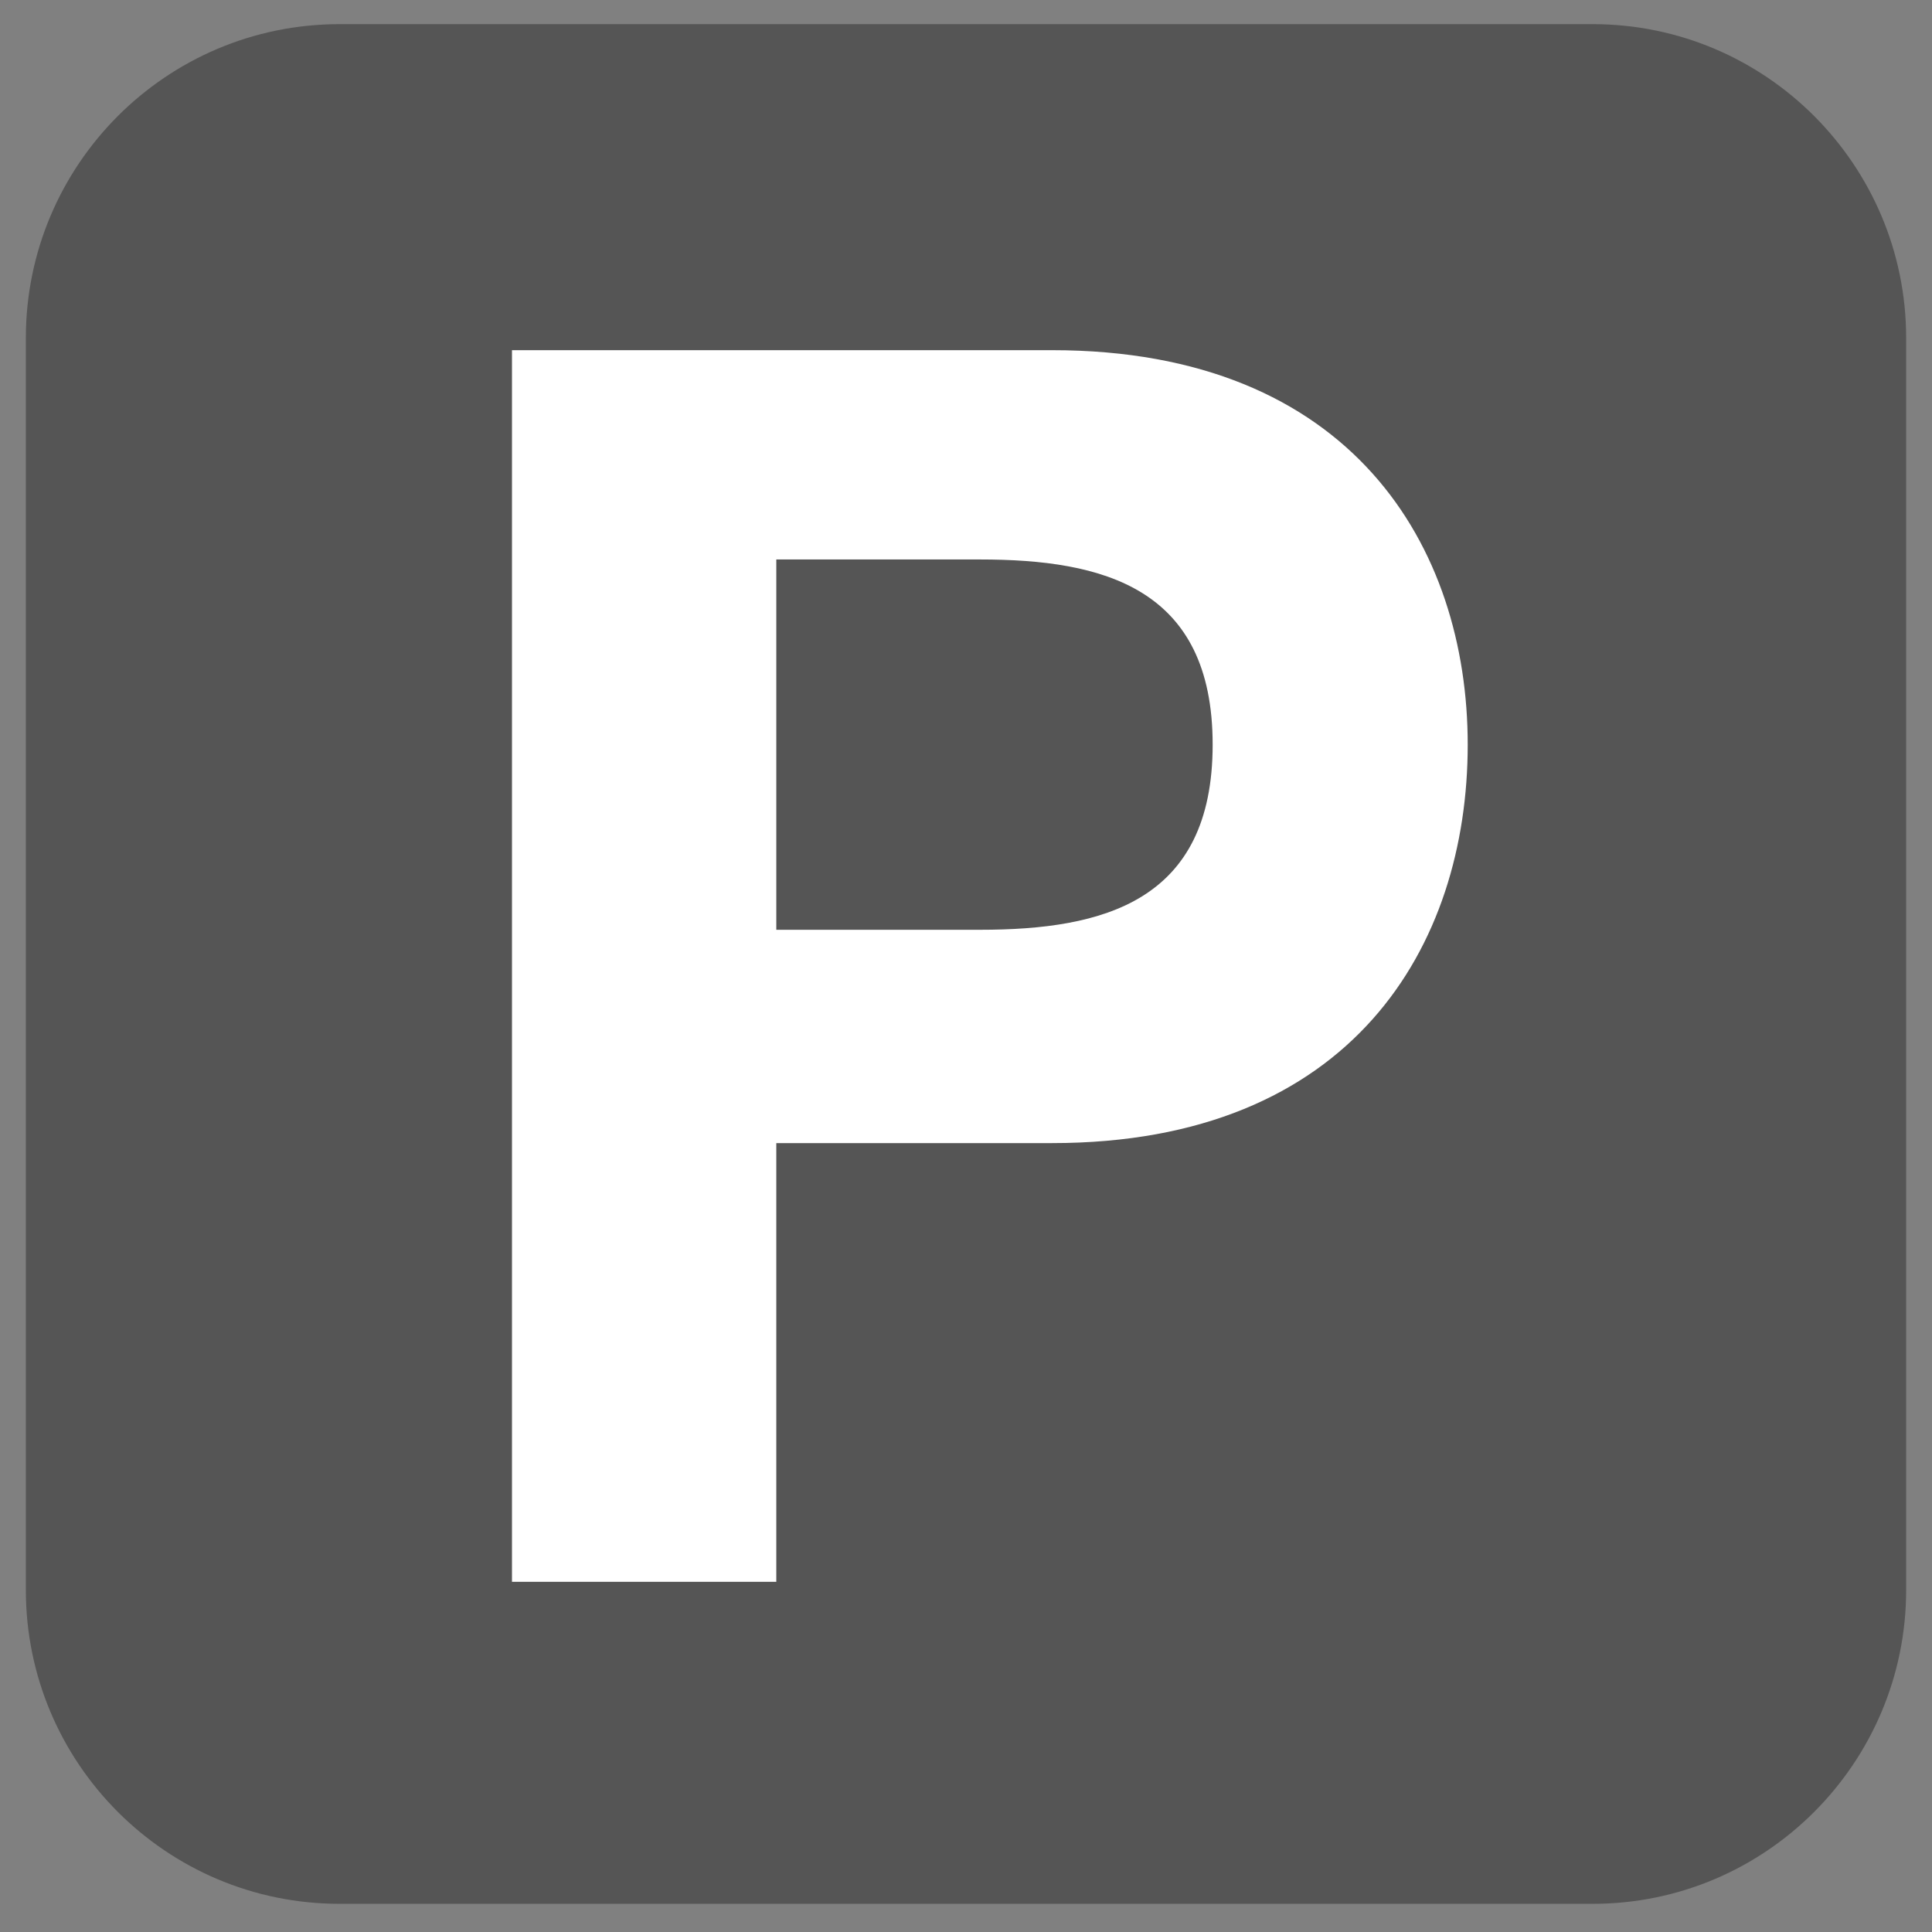
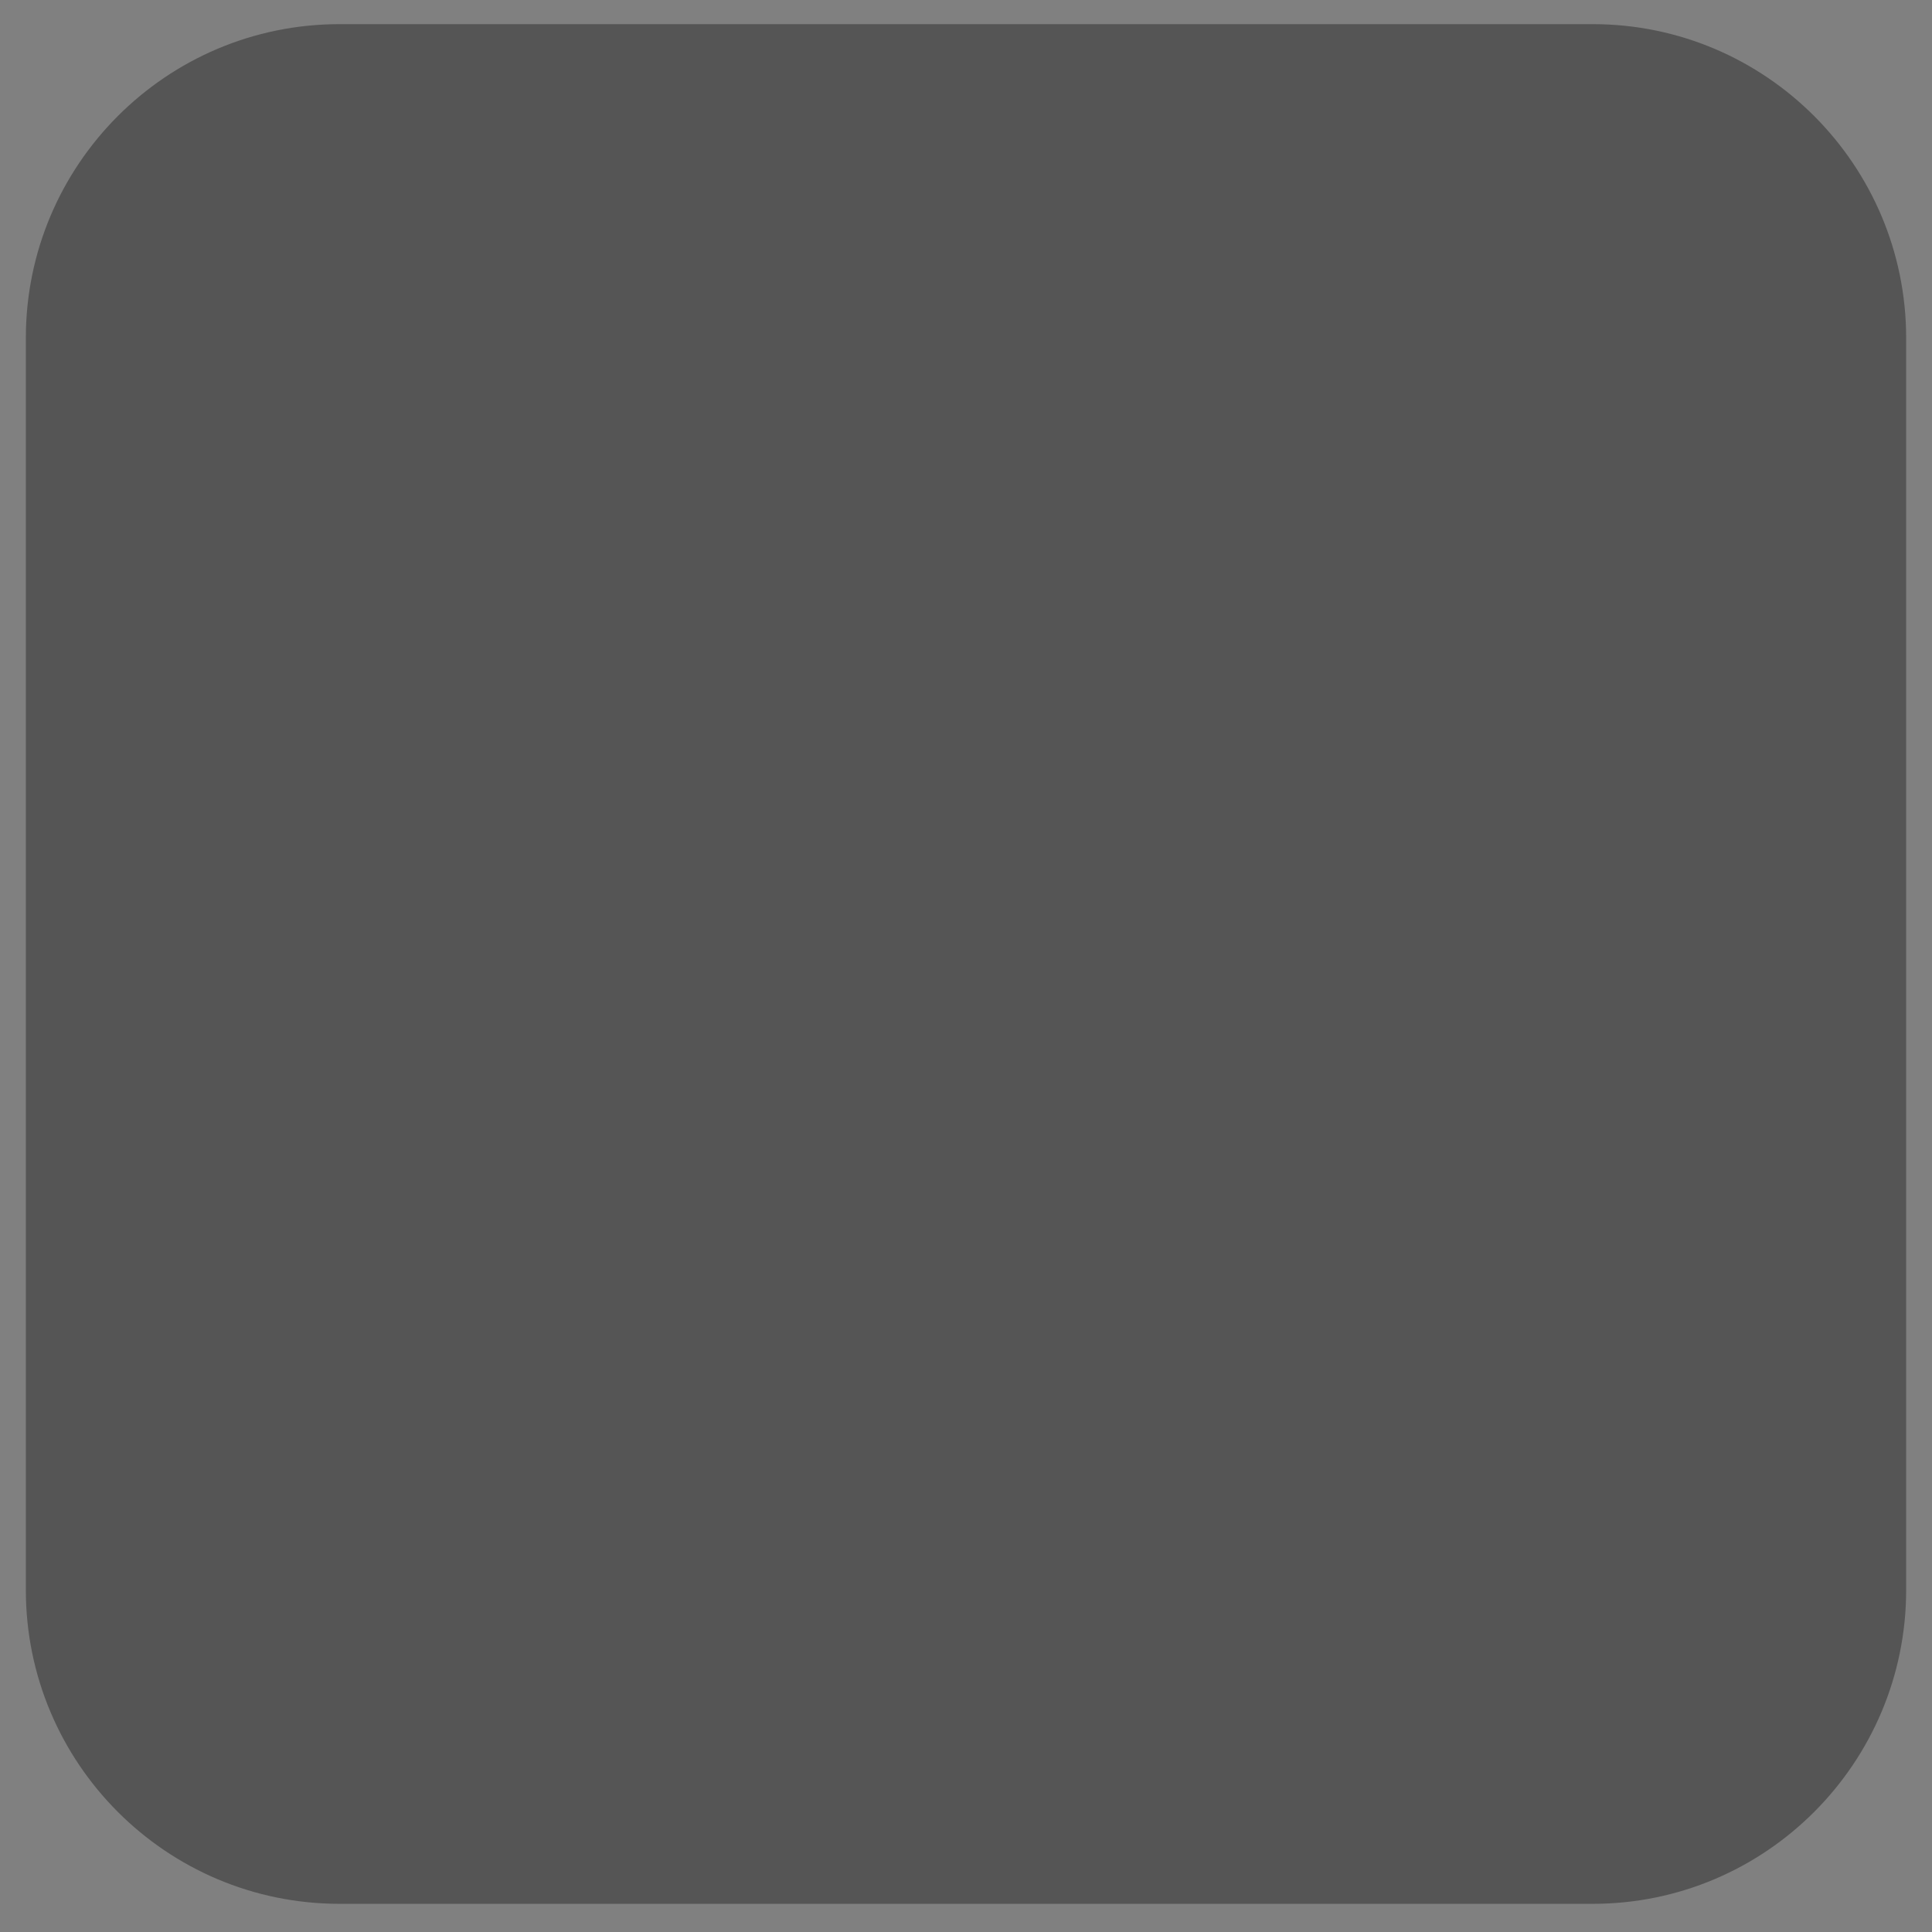
<svg xmlns="http://www.w3.org/2000/svg" width="48" height="48" viewBox="0 0 48 48" id="svg69016" version="1.1">
  <rect x="0" y="0" width="48" height="48" fill="#808080" stroke="none" />
  <defs id="defs69018" />
  <path d="m 0.642,8.4 c 0,-4.3 3.485,-7.8 7.795,-7.8 H 39.571 c 4.3,0 7.787,3.5 7.787,7.8 v 31.1 c 0,4.3 -3.487,7.8 -7.787,7.8 H 8.437 c -4.31,0 -7.795,-3.5 -7.795,-7.8 z" style="fill:#555555;fill-opacity:1;fill-rule:evenodd;stroke:none;stroke-width:1.062" id="path45624" />
-   <path d="m 30.128,18.5 c 0,3.9 -2.721,4.6 -5.776,4.6 h -5.065 v -9.2 h 5.065 c 3.055,0 5.776,0.7 5.776,4.6 m 6.337,0 c 0,-4.9 -2.868,-9.8 -10.327,-9.8 H 12.72 v 30.6 h 6.567 V 28.4 h 6.851 c 7.459,0 10.327,-4.9 10.327,-9.9" style="fill:#ffffff;fill-opacity:1;fill-rule:evenodd;stroke:none;stroke-width:1.062" id="path45632" />
</svg>